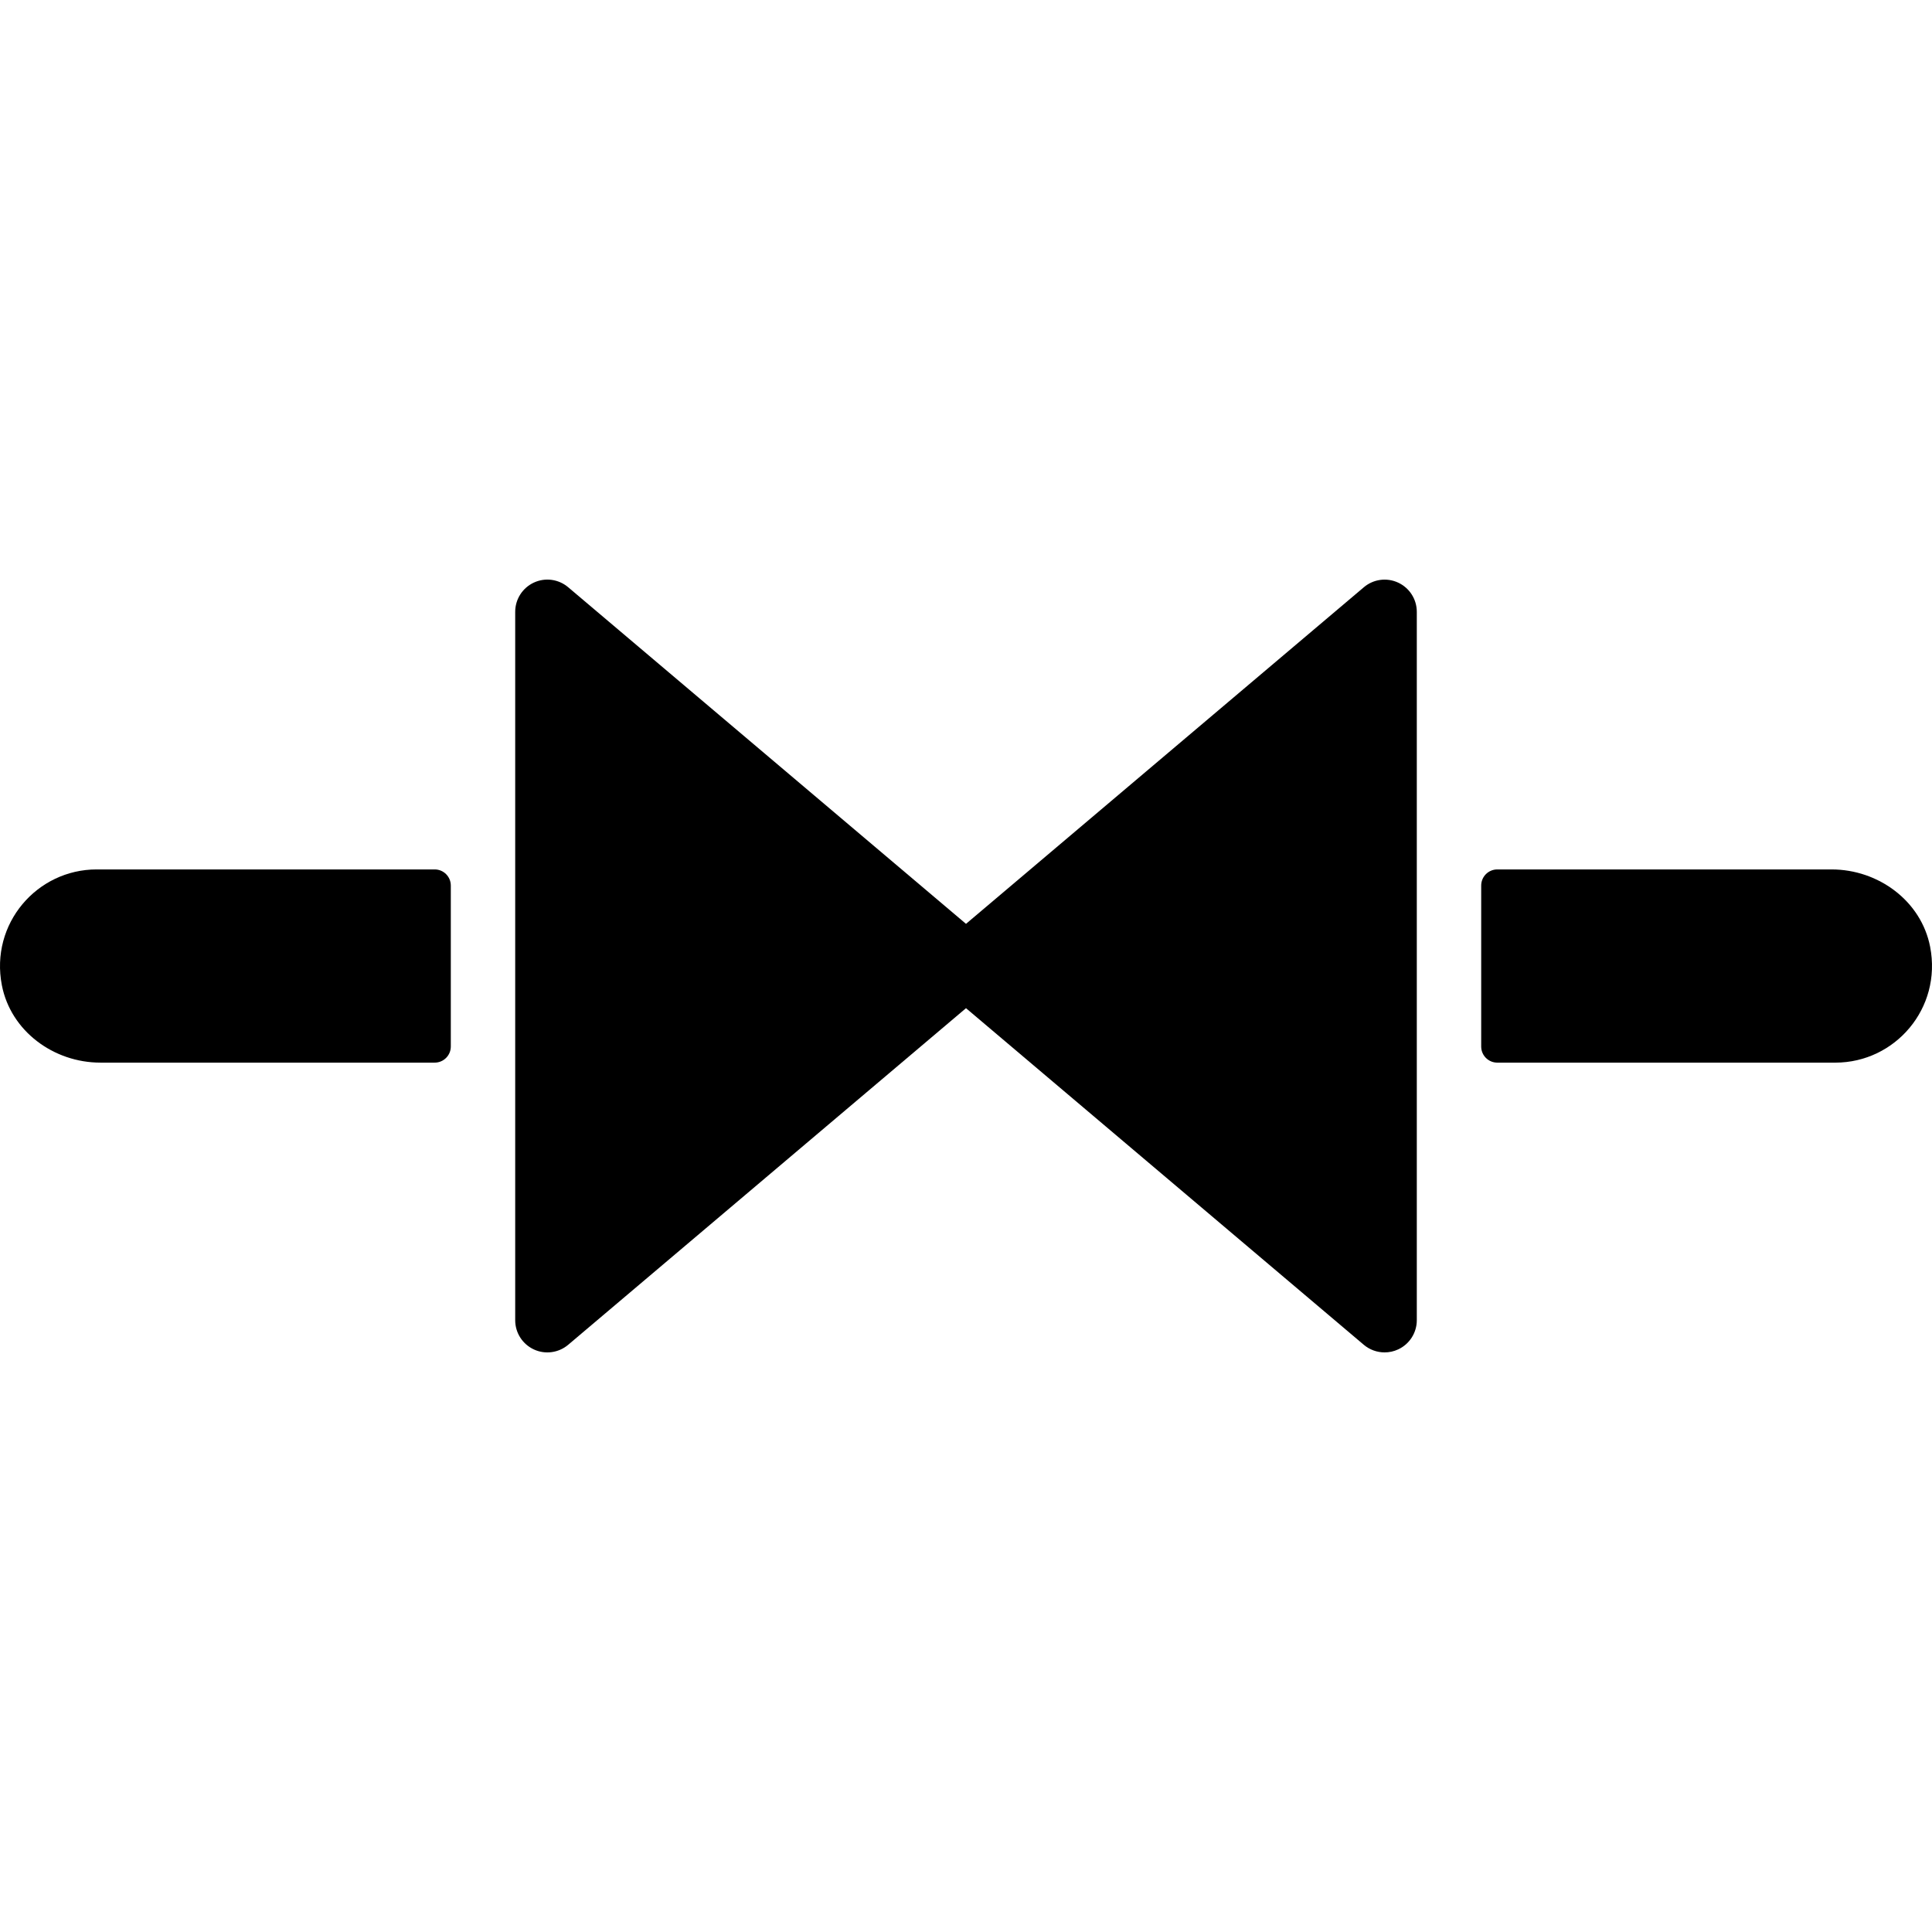
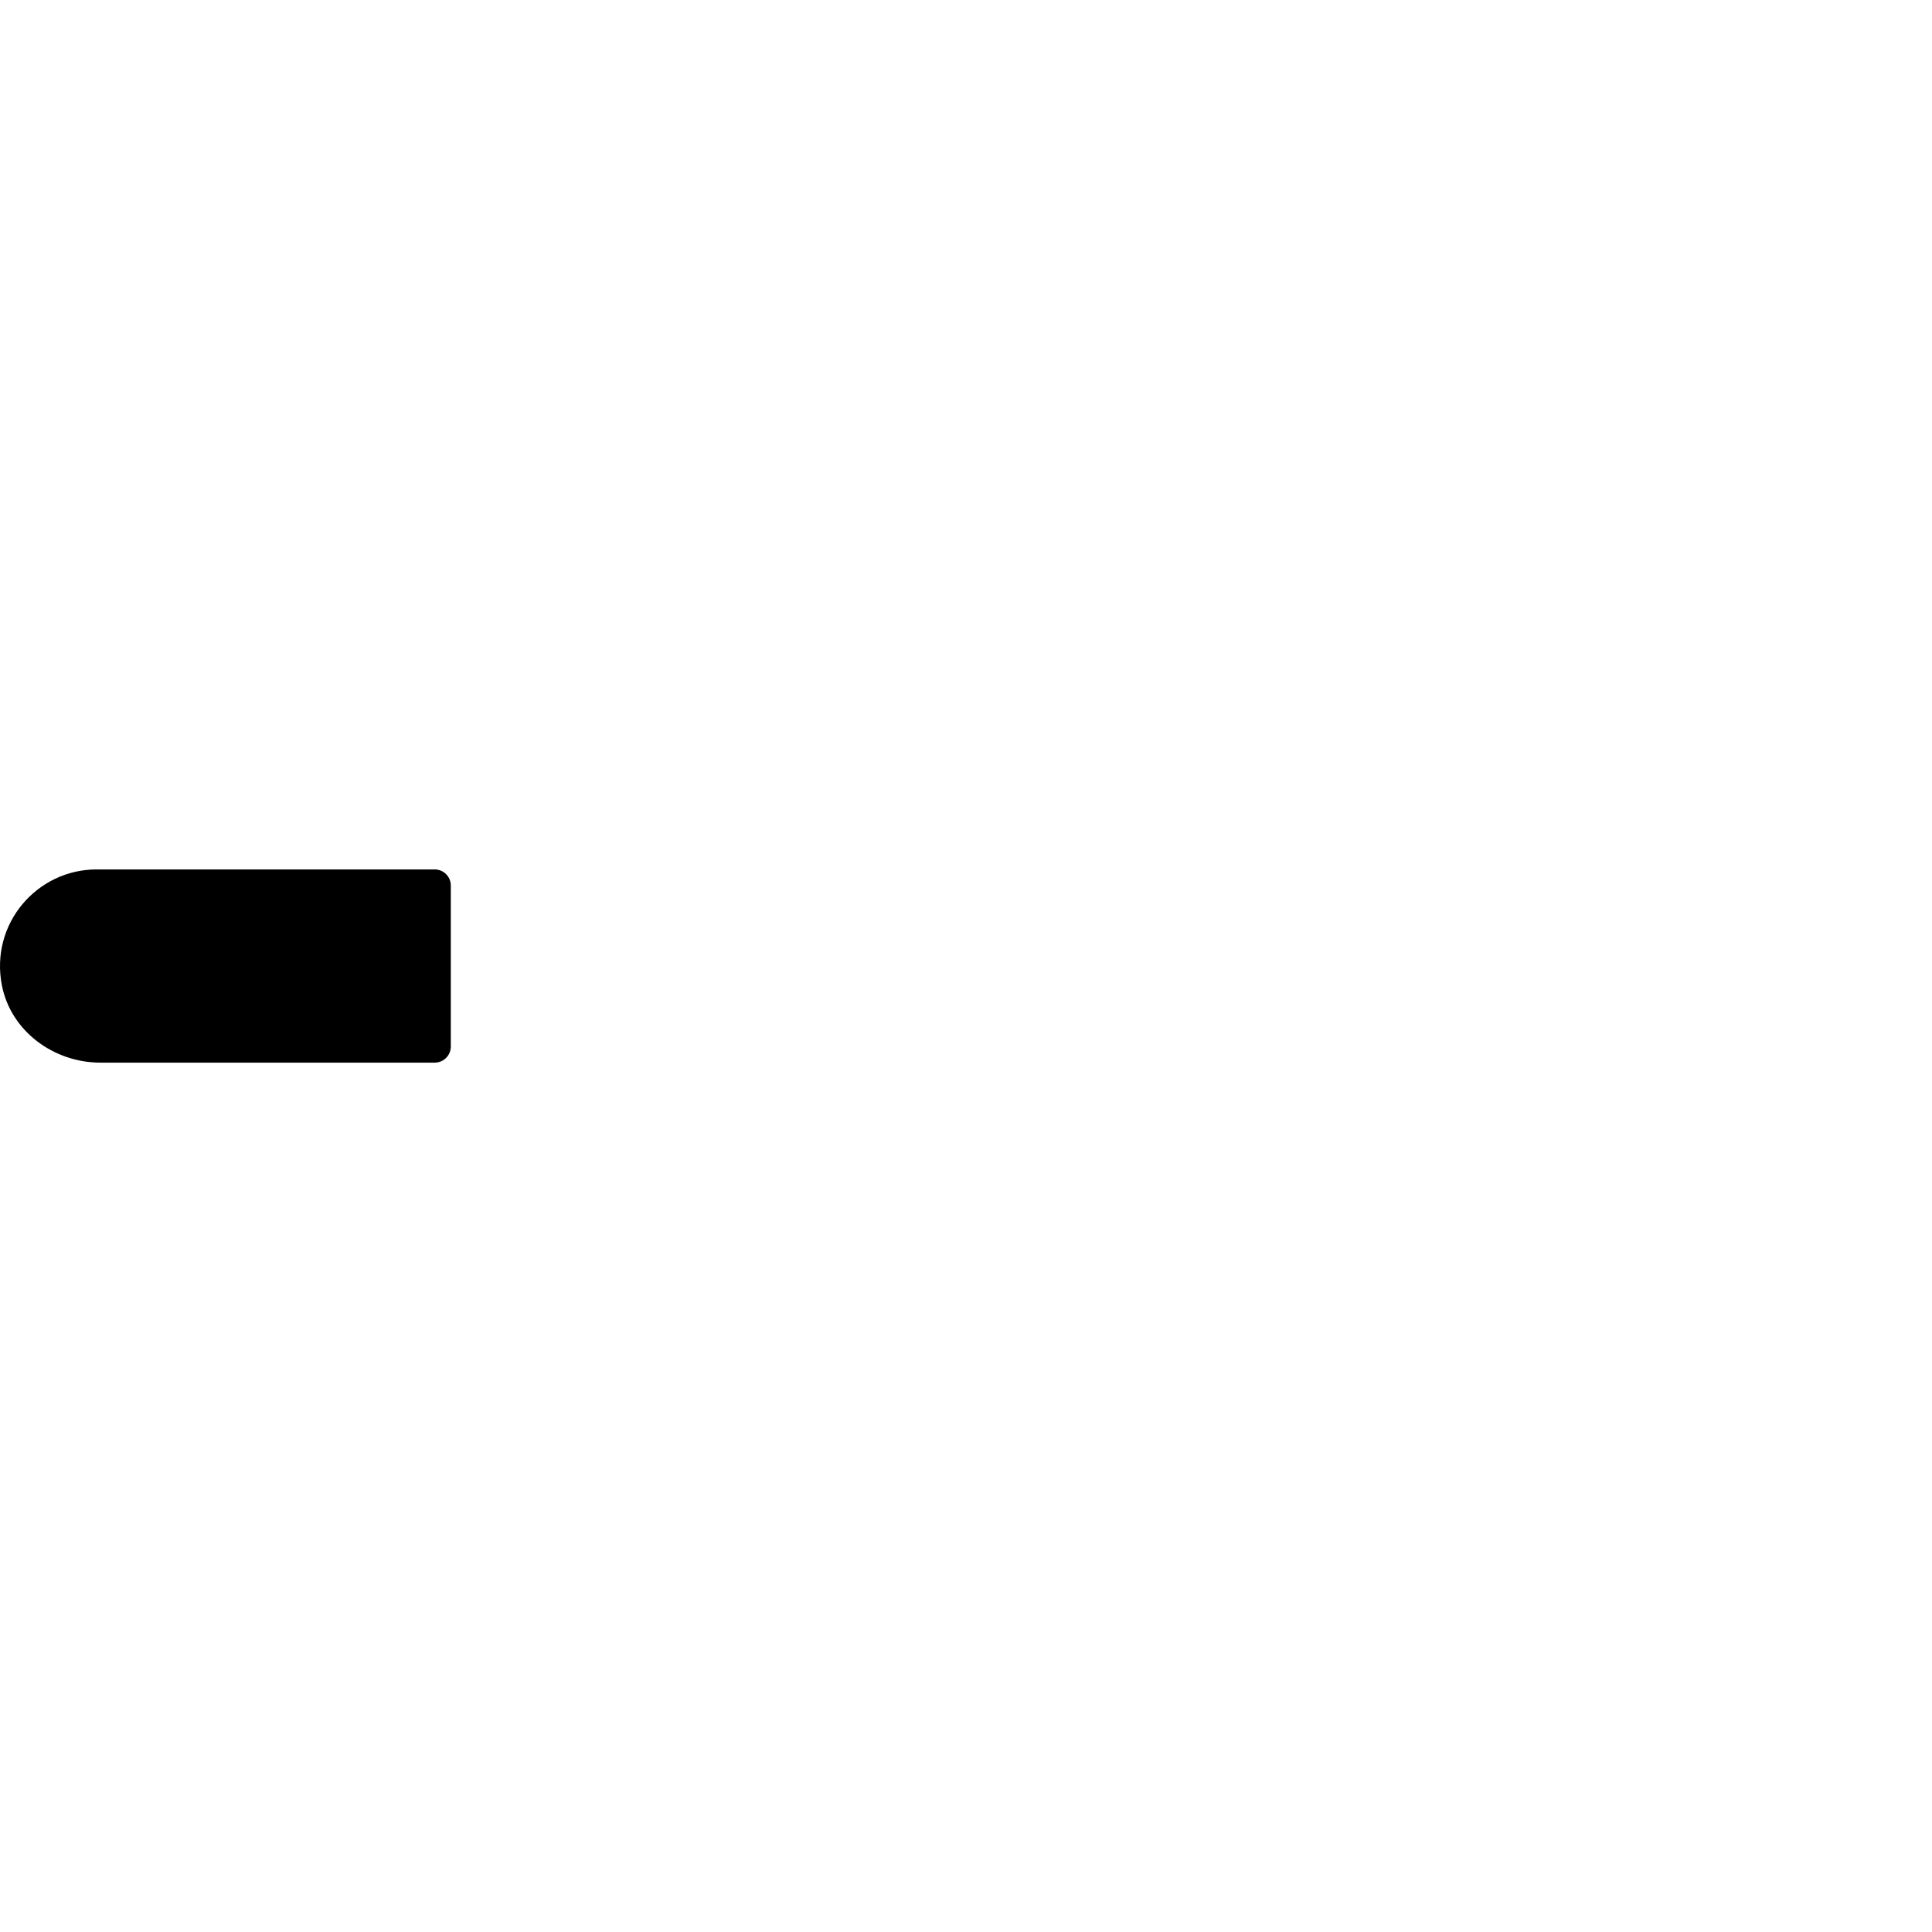
<svg xmlns="http://www.w3.org/2000/svg" fill="#000000" height="800px" width="800px" version="1.1" id="Layer_1" viewBox="0 0 512.002 512.002" xml:space="preserve">
  <g>
    <g>
      <path d="M115.201,230.408h-89.6c-15.787,0-28.279,14.362-25.105,30.703c2.364,12.151,13.73,20.497,26.112,20.497h88.593    c2.355,0,4.267-1.911,4.267-4.267v-42.667C119.468,232.32,117.556,230.408,115.201,230.408z" />
    </g>
  </g>
  <g>
    <g>
-       <path d="M511.506,250.906c-2.364-12.16-13.739-20.497-26.112-20.497h-88.593c-2.355,0-4.267,1.911-4.267,4.267v42.667    c0,2.355,1.911,4.267,4.267,4.267h89.6C502.188,281.608,514.681,267.247,511.506,250.906z" />
-     </g>
+       </g>
  </g>
  <g>
    <g>
-       <path d="M370.527,154.402c-3.029-1.408-6.579-0.913-9.096,1.229L256.001,244.83l-105.429-89.207    c-2.534-2.142-6.076-2.637-9.097-1.229c-3.012,1.399-4.941,4.42-4.941,7.748v187.733c0,3.328,1.929,6.34,4.941,7.74    s6.571,0.905,9.097-1.229l105.429-89.207l105.421,89.207c1.57,1.323,3.524,2.014,5.513,2.014c1.22,0,2.441-0.256,3.593-0.794    c3.012-1.391,4.941-4.412,4.941-7.731V162.142C375.468,158.814,373.539,155.802,370.527,154.402z" />
-     </g>
+       </g>
  </g>
</svg>